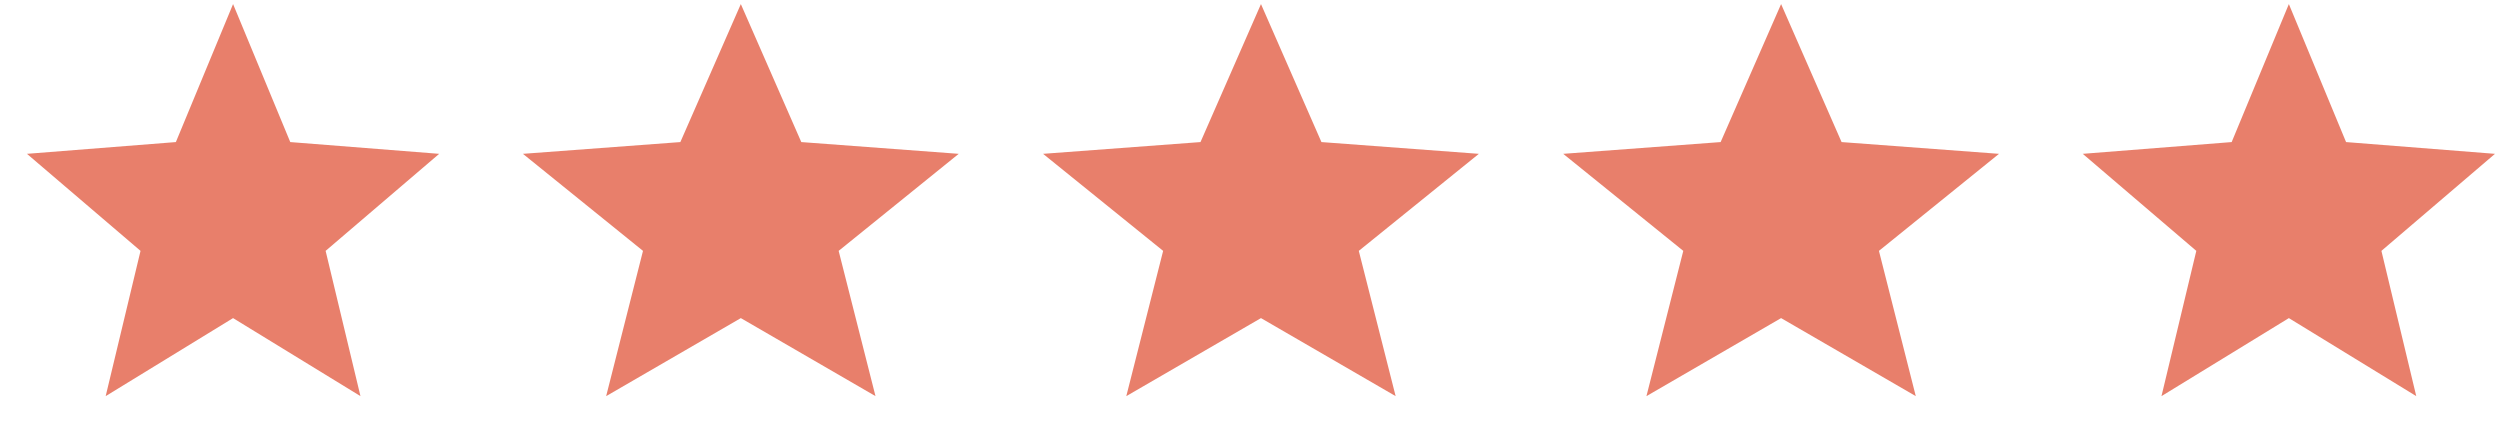
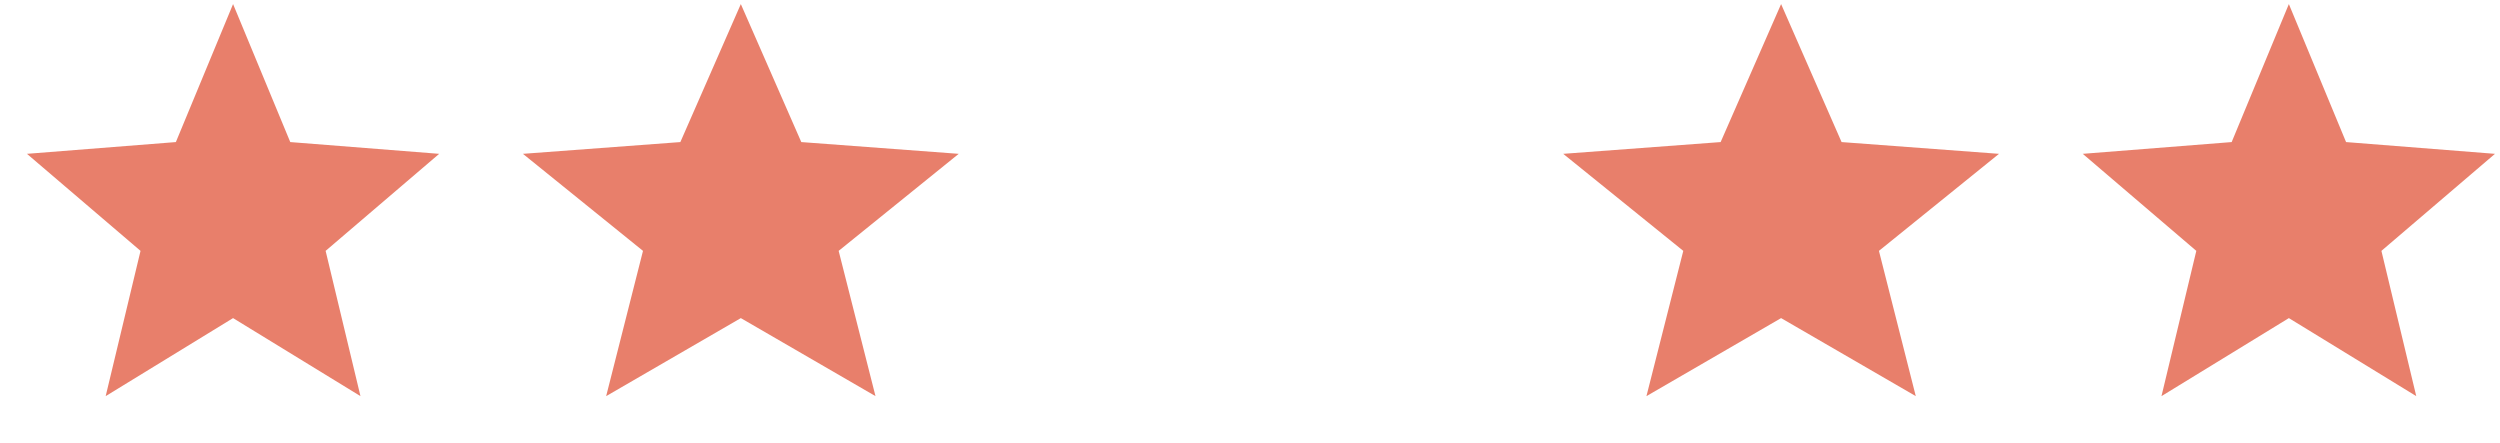
<svg xmlns="http://www.w3.org/2000/svg" fill="none" viewBox="0 0 141 25" height="25" width="141">
  <path fill="#E87F6B" d="M13.145 0.23L16.371 8.013L24.77 8.676L18.365 14.149L20.33 22.342L13.145 17.941L5.96 22.342L7.926 14.149L1.52 8.676L9.919 8.013L13.145 0.23Z" />
  <path fill="#E87F6B" d="M41.783 0.23L45.193 8.013L54.072 8.676L47.3 14.149L49.378 22.342L41.783 17.941L34.187 22.342L36.265 14.149L29.493 8.676L38.372 8.013L41.783 0.23Z" />
-   <path fill="#E87F6B" d="M71.119 0.23L74.529 8.013L83.408 8.676L76.636 14.149L78.714 22.342L71.119 17.941L63.523 22.342L65.601 14.149L58.829 8.676L67.708 8.013L71.119 0.23Z" />
  <path fill="#E87F6B" d="M100.454 0.23L103.865 8.013L112.744 8.676L105.972 14.149L108.05 22.342L100.454 17.941L92.859 22.342L94.937 14.149L88.165 8.676L97.044 8.013L100.454 0.23Z" />
  <path fill="#E87F6B" d="M129.092 0.23L132.318 8.013L140.717 8.676L134.312 14.149L136.277 22.342L129.092 17.941L121.907 22.342L123.872 14.149L117.467 8.676L125.866 8.013L129.092 0.23Z" />
</svg>